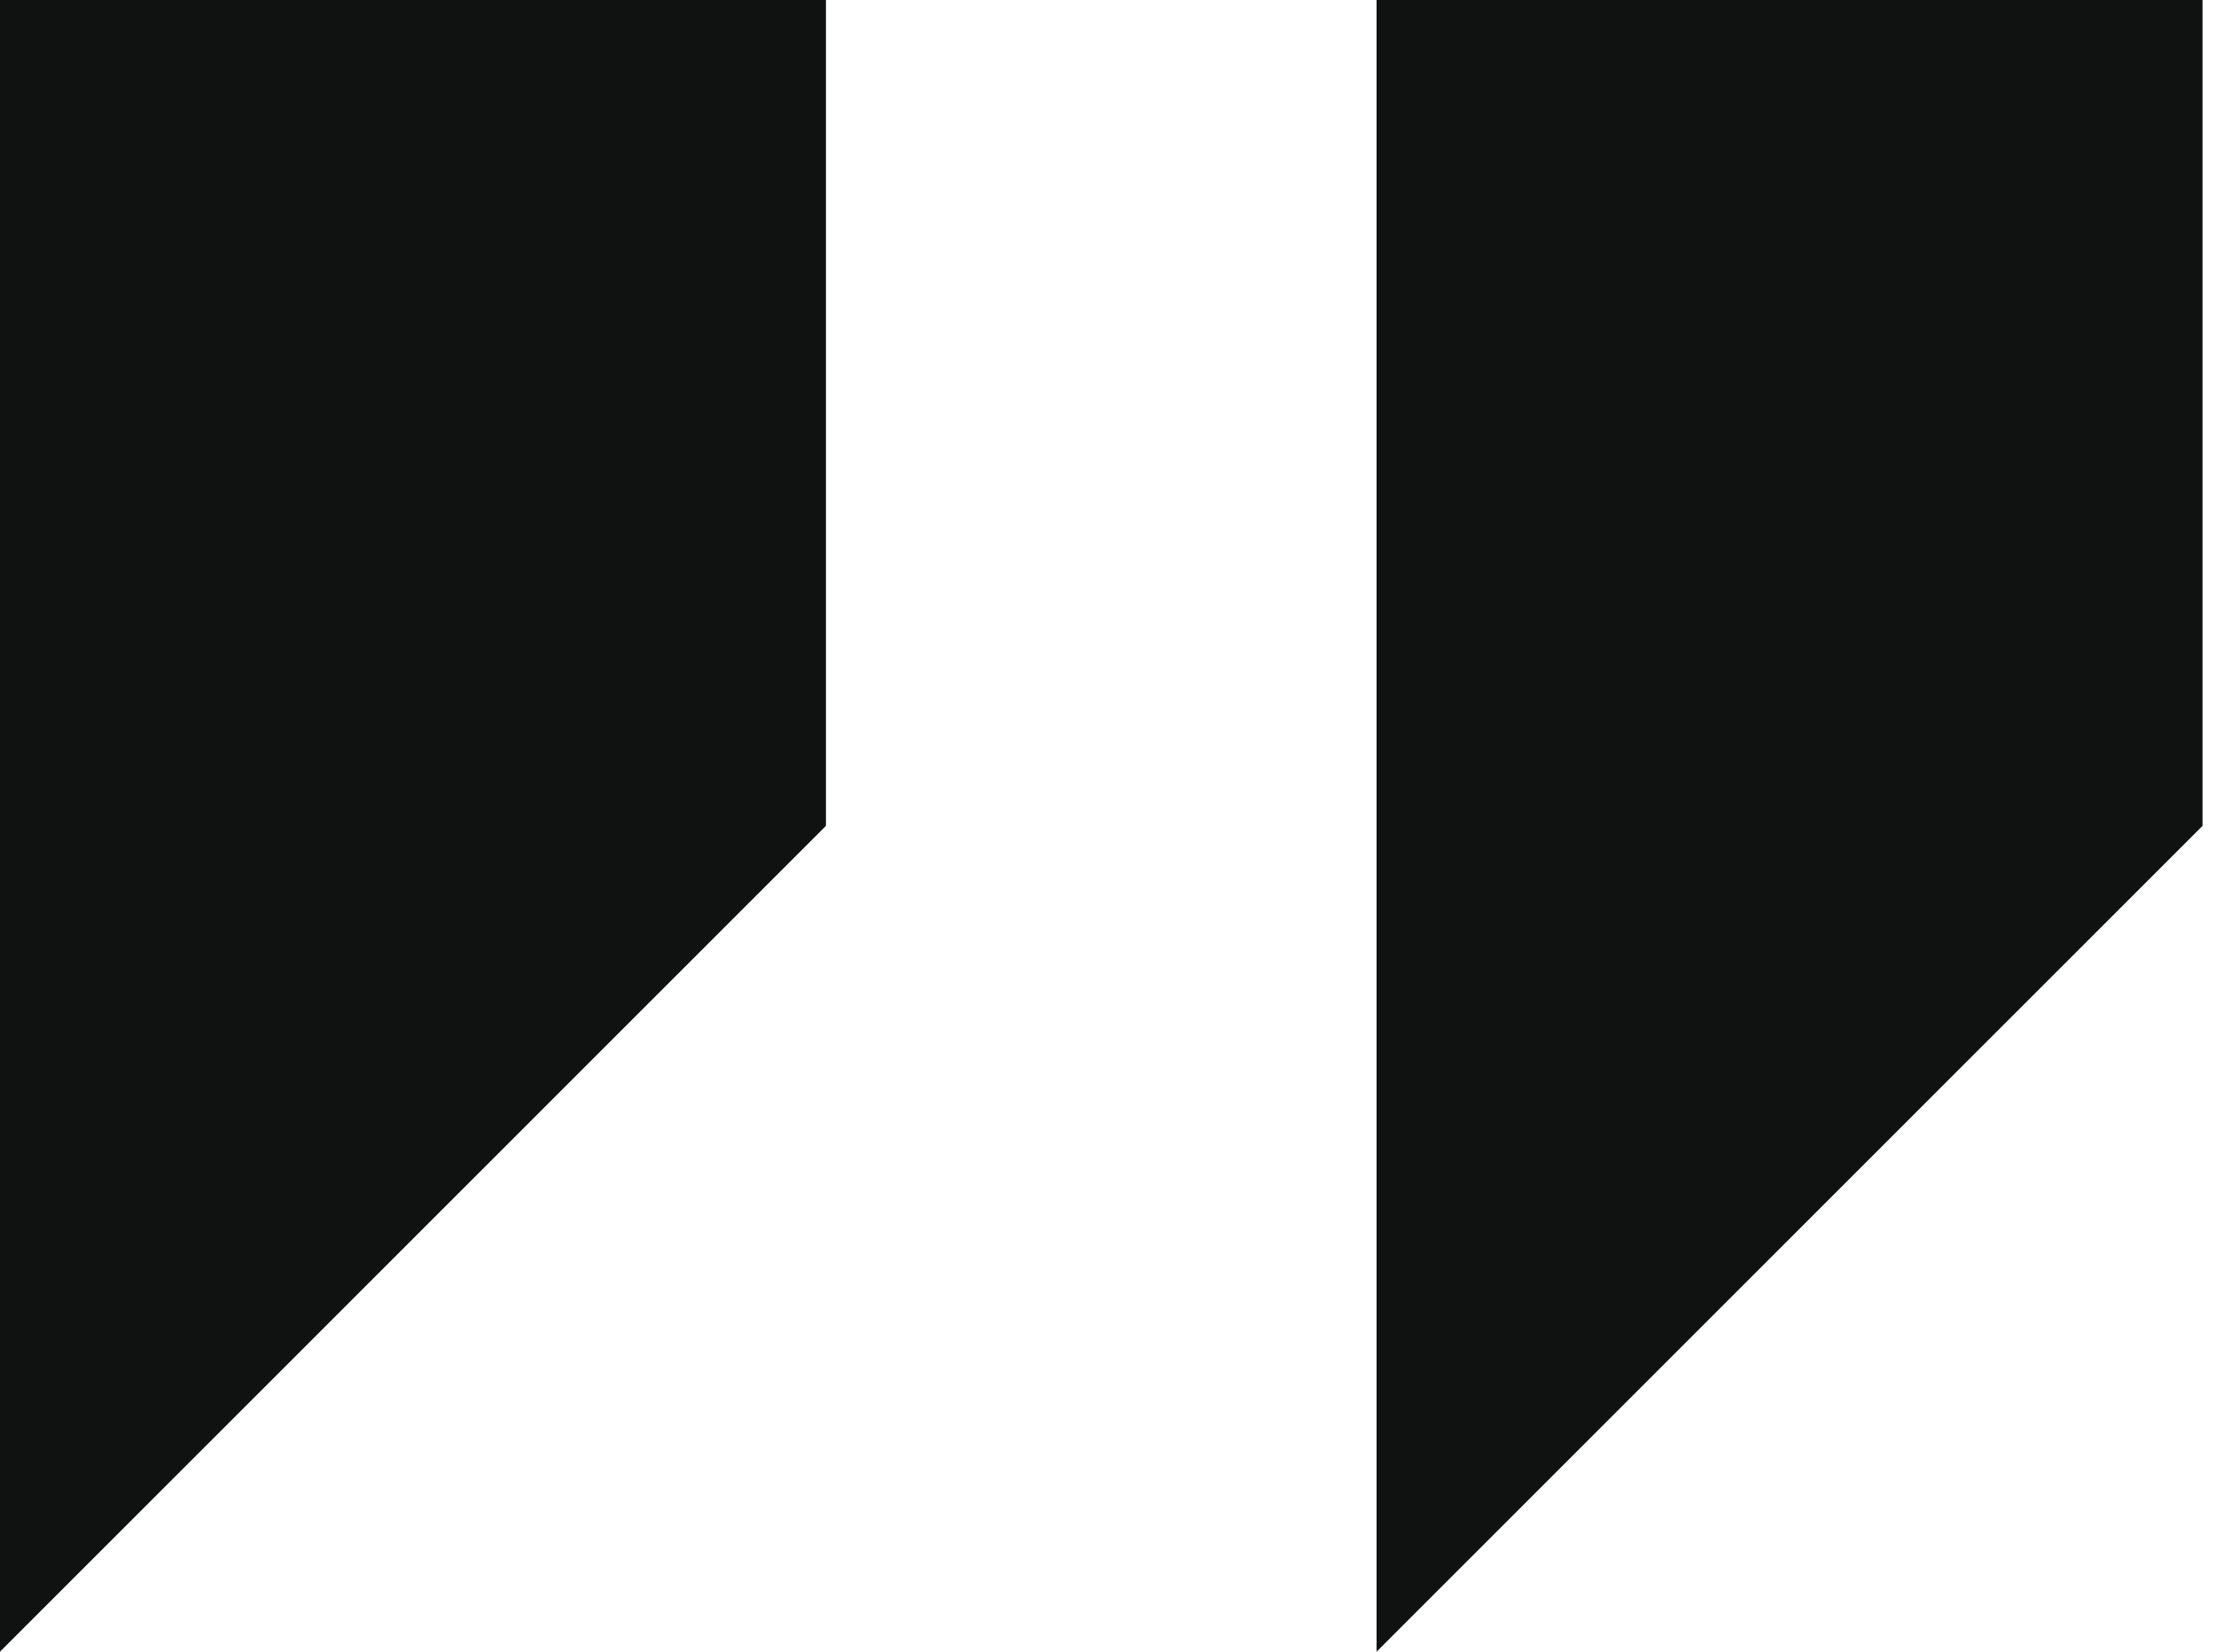
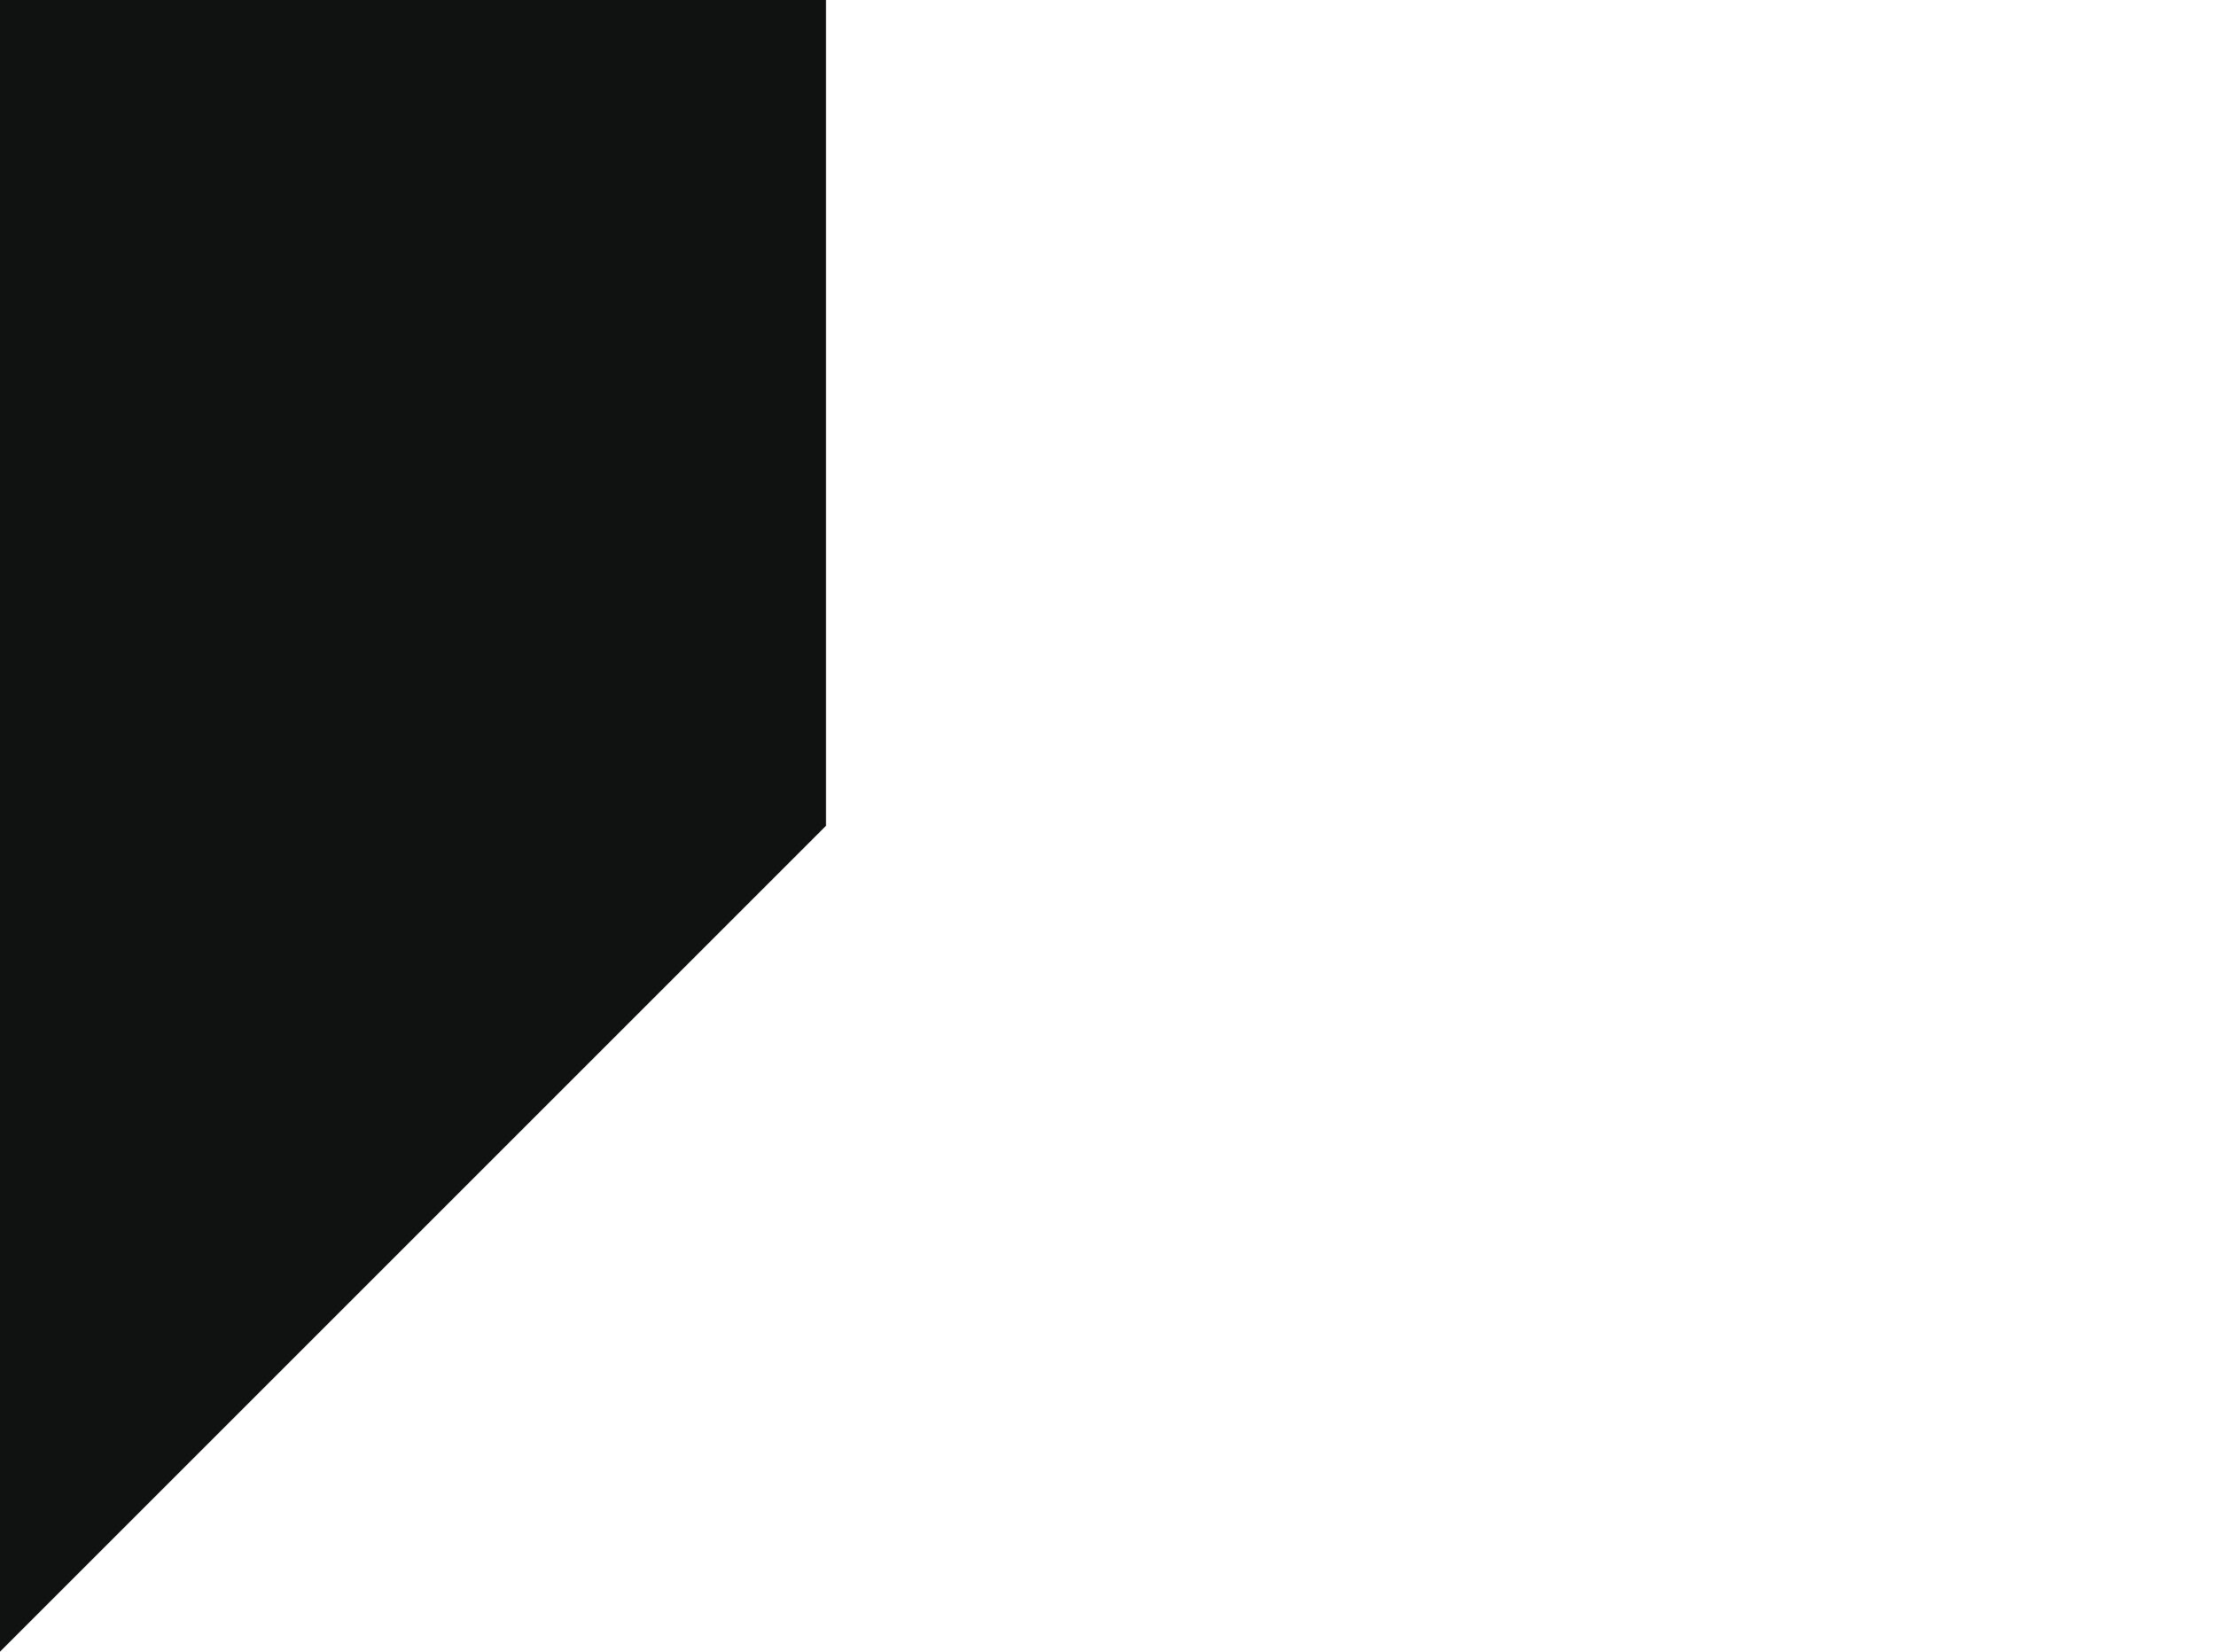
<svg xmlns="http://www.w3.org/2000/svg" width="55" height="41" viewBox="0 0 55 41" fill="none">
  <path d="M0 0V41L20.5 20.5V0H0Z" fill="#101111" />
-   <path d="M34.166 0V41L54.666 20.5V0H34.166Z" fill="#101111" />
</svg>